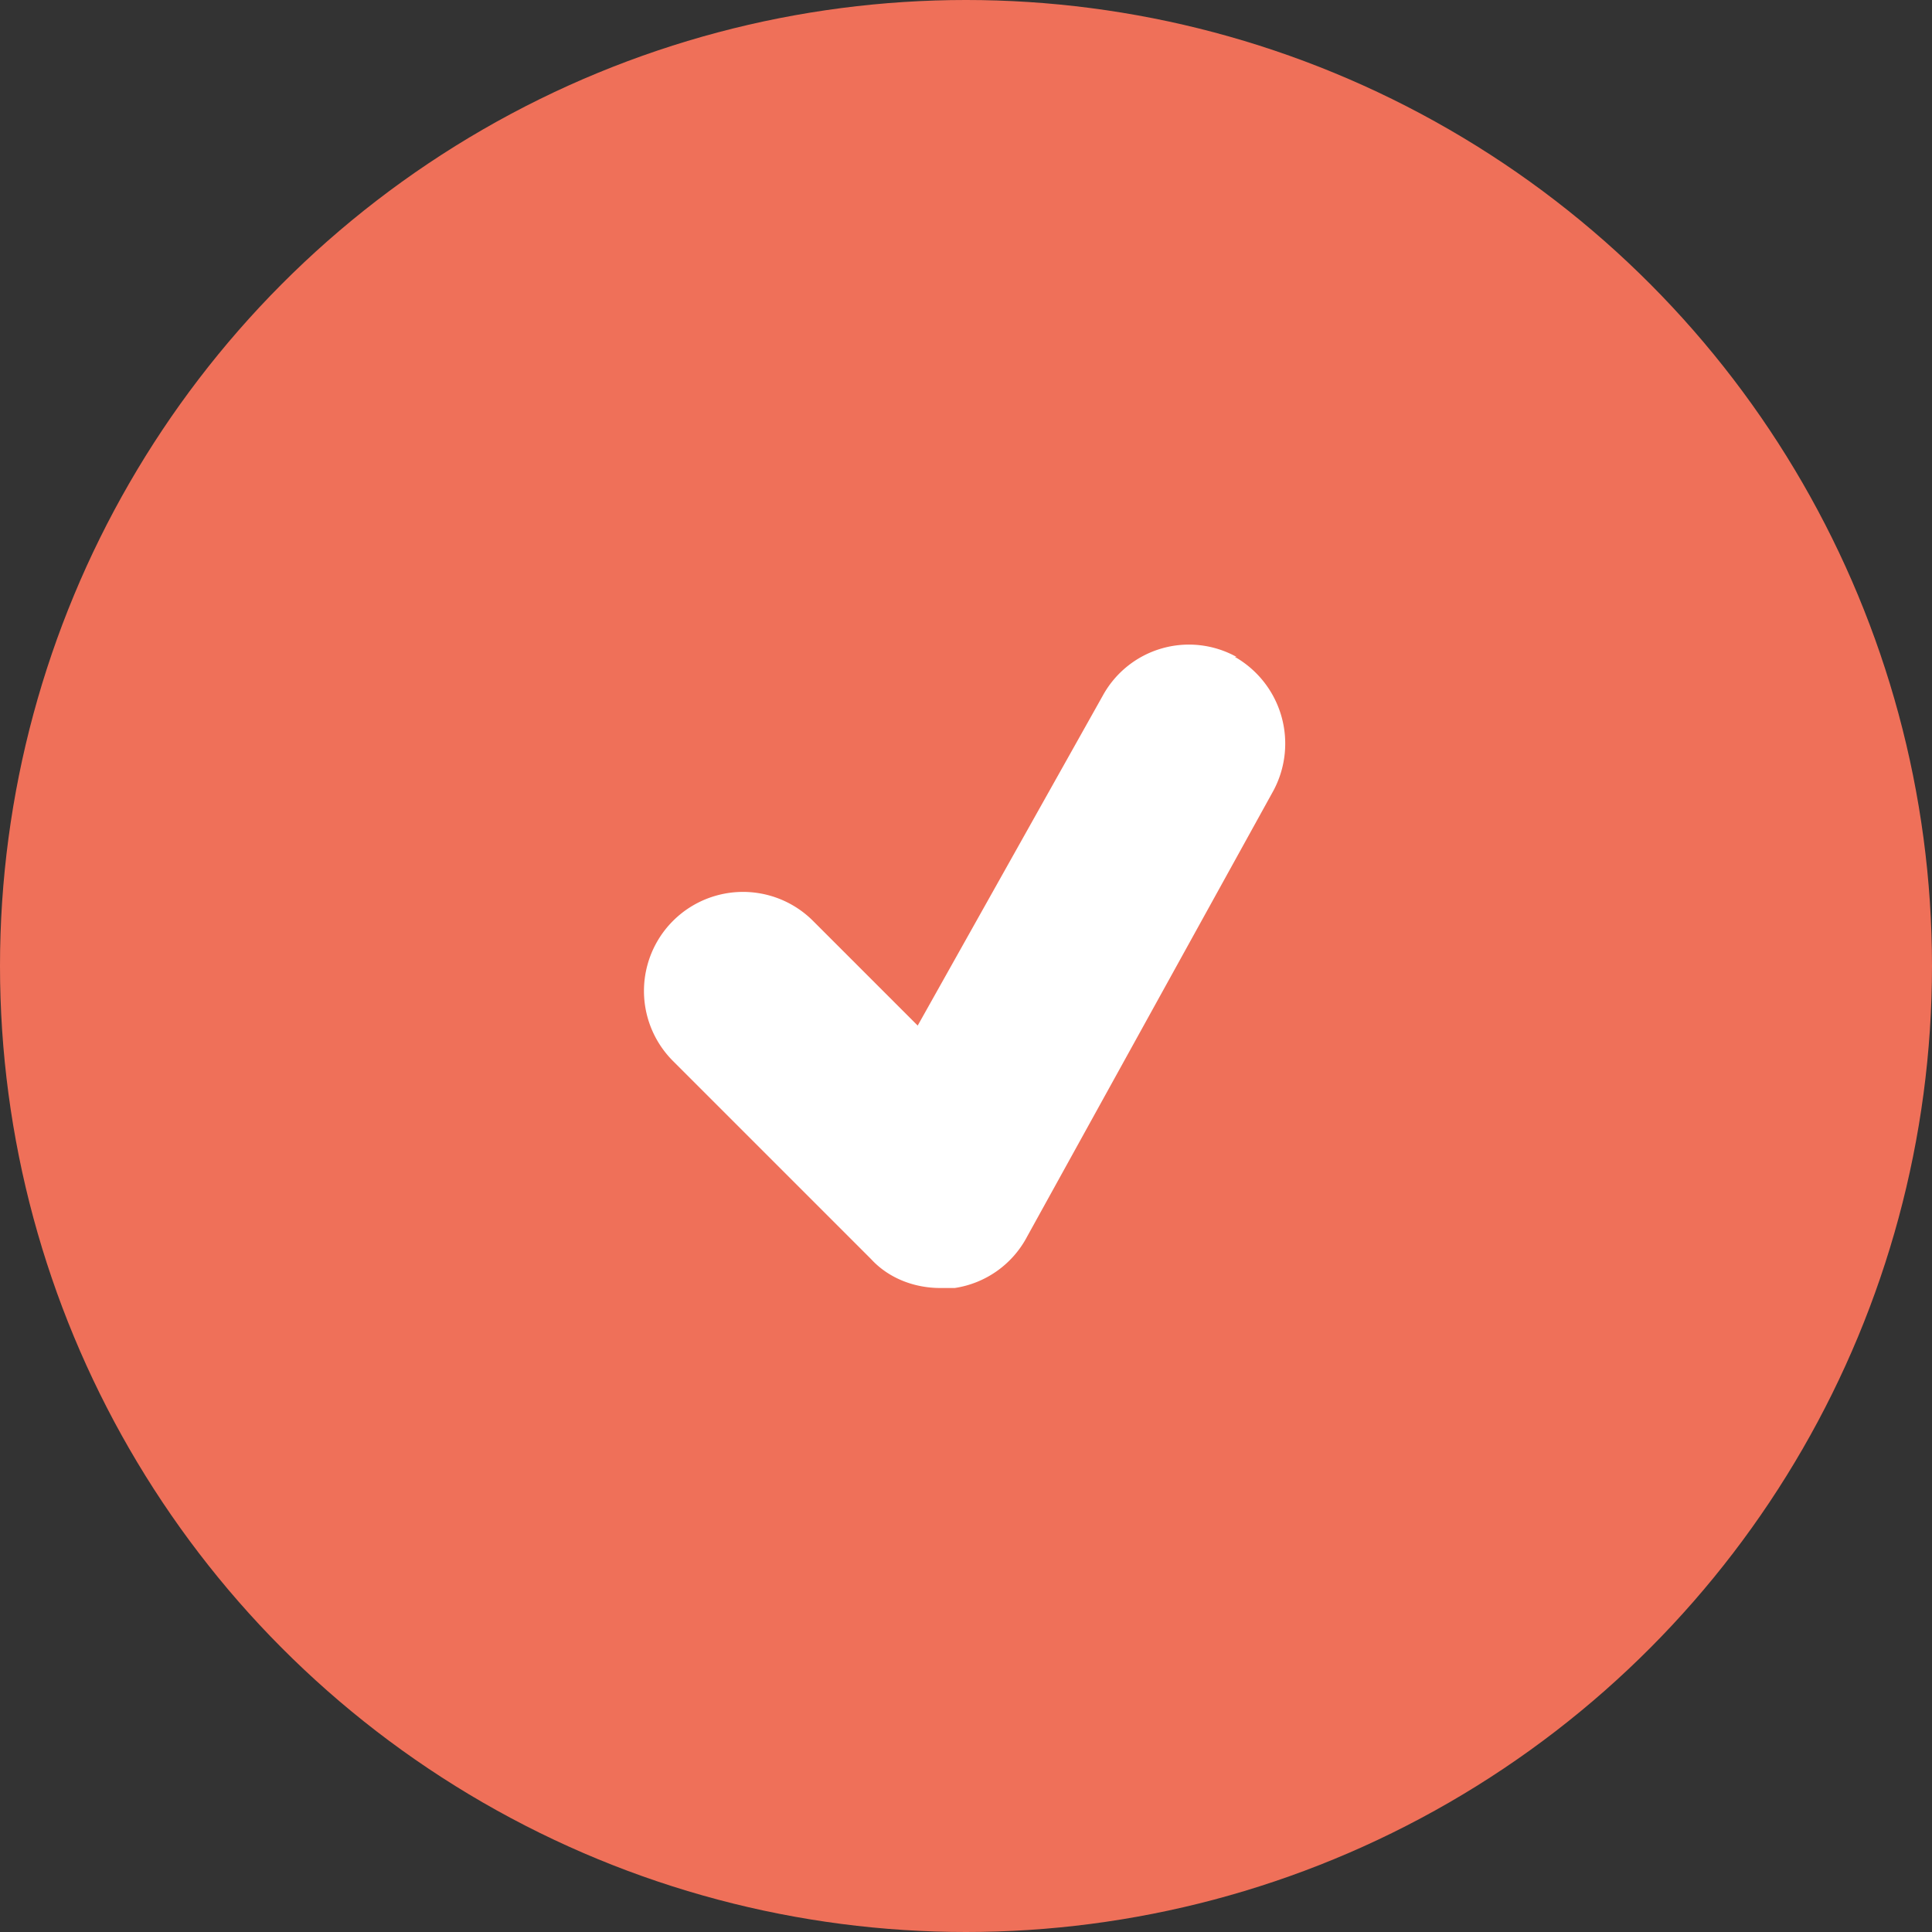
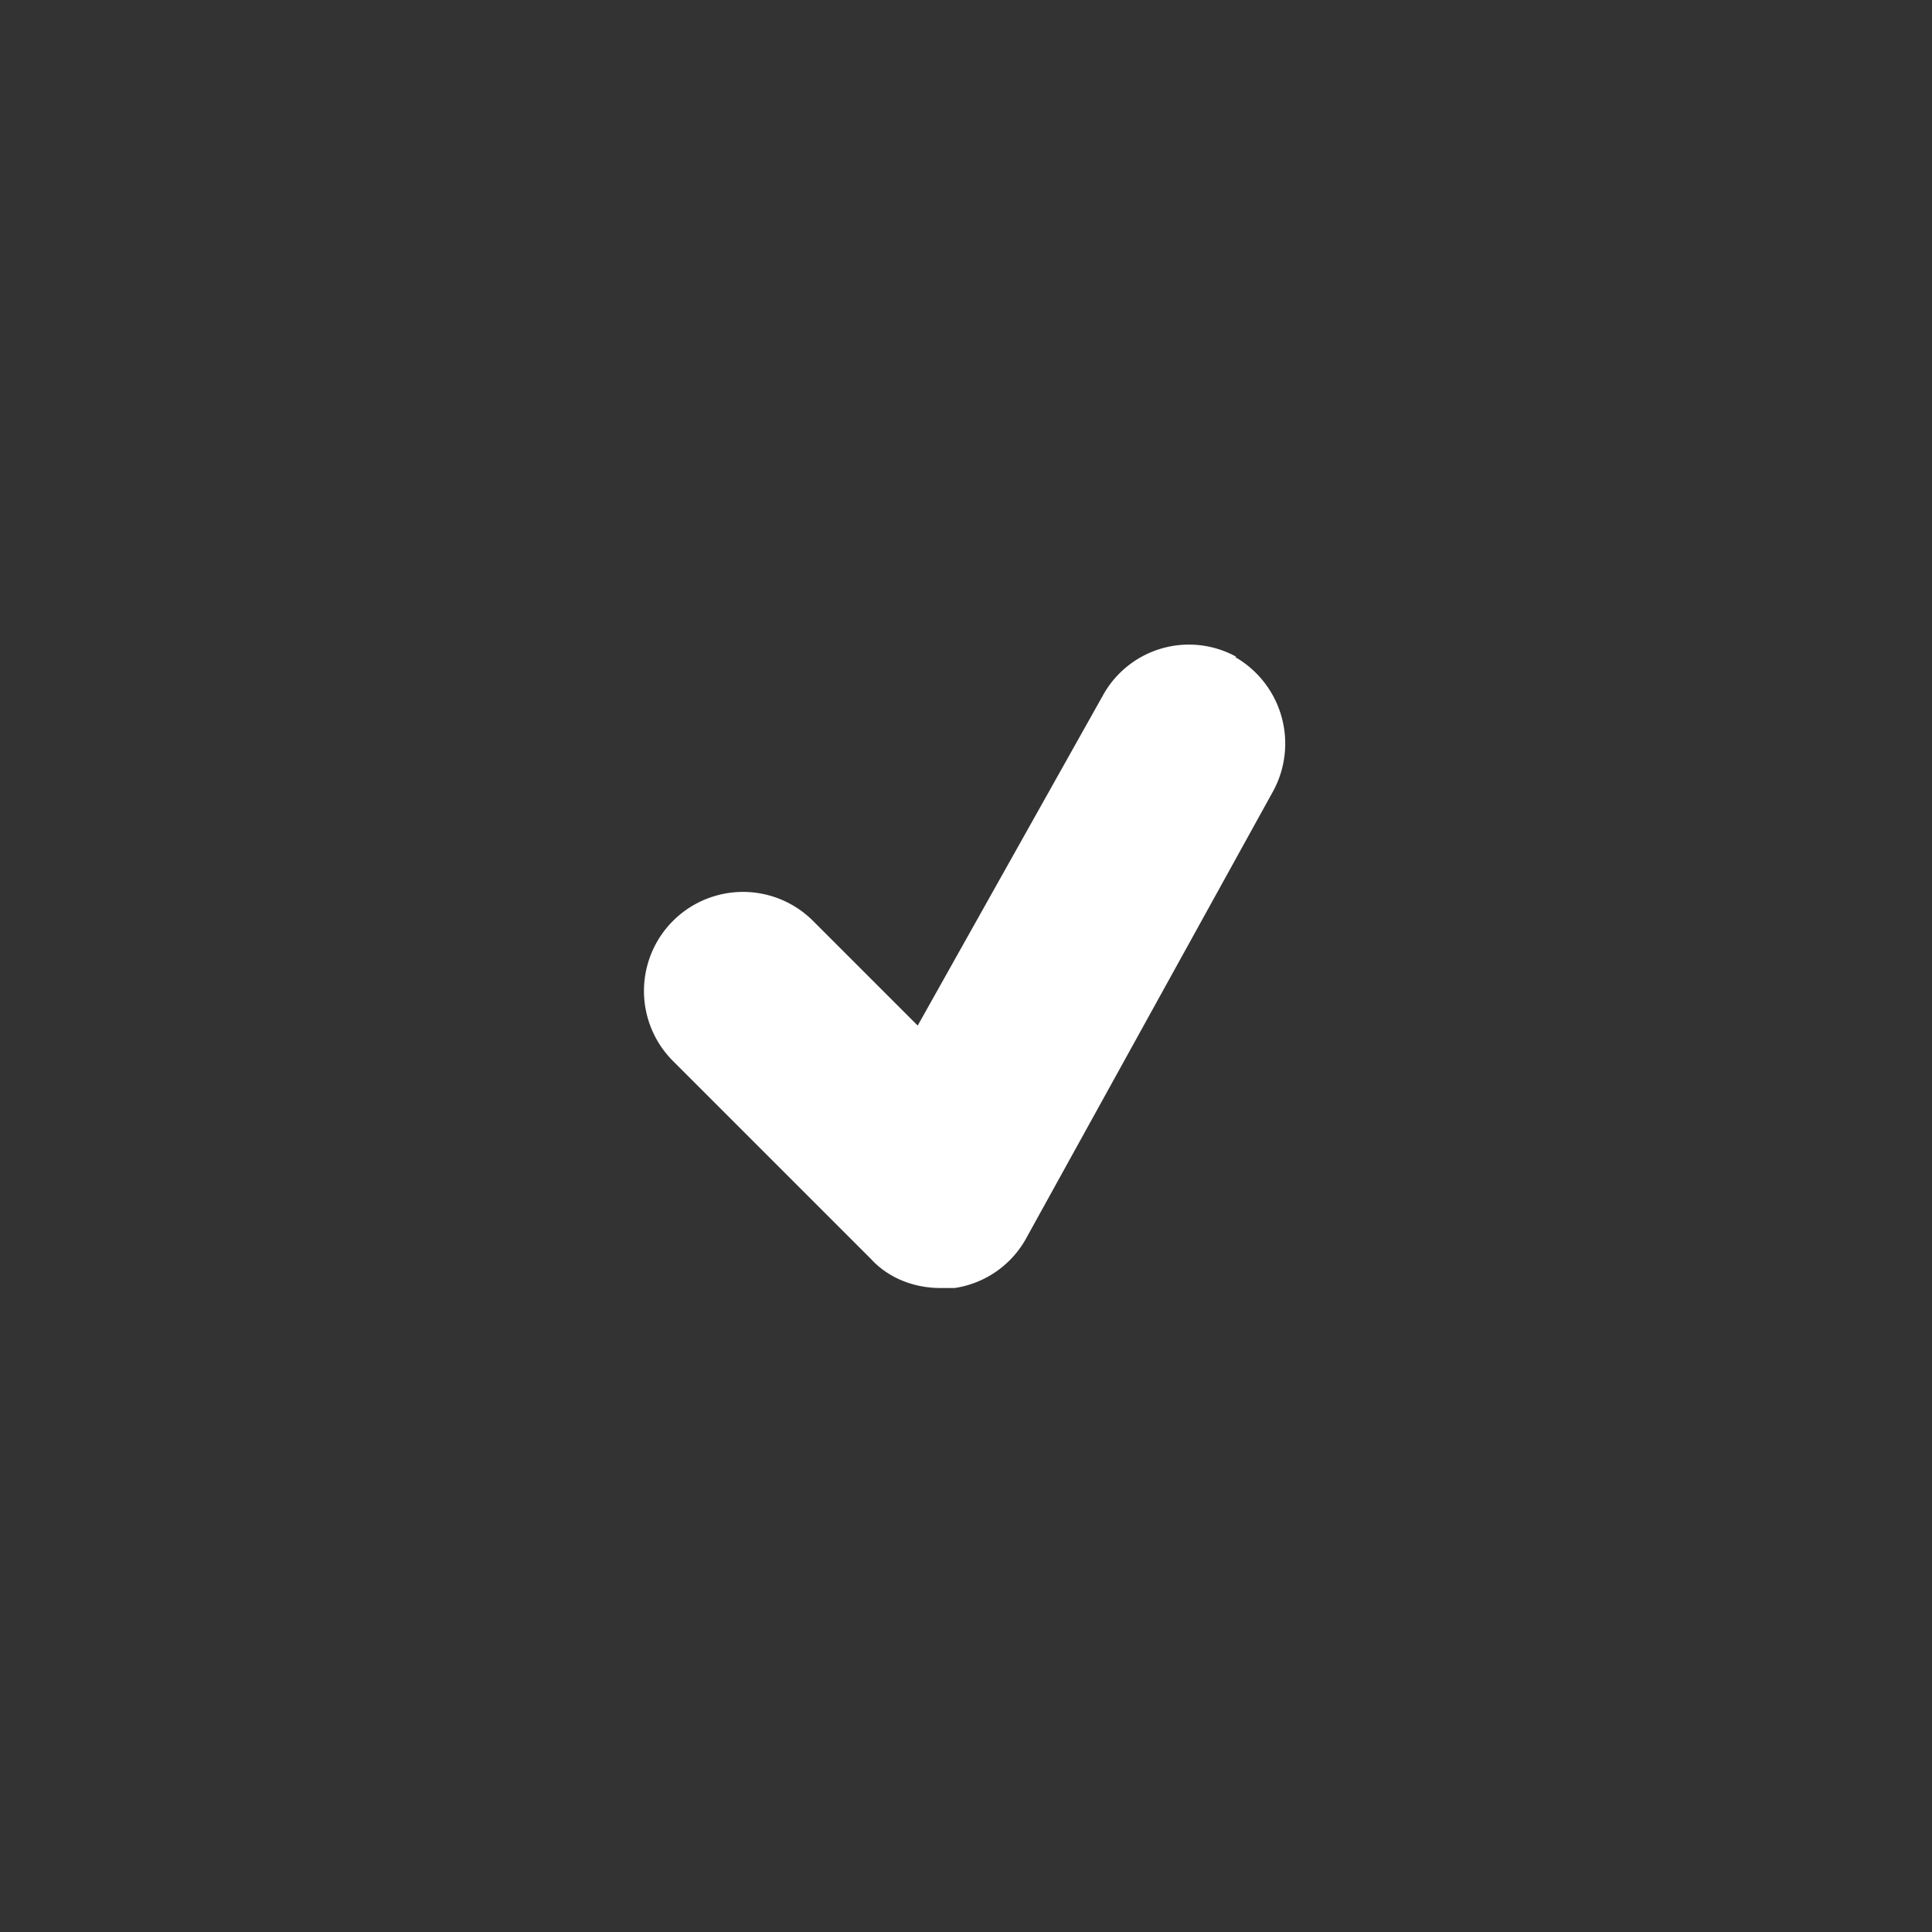
<svg xmlns="http://www.w3.org/2000/svg" width="12" height="12" fill="none">
  <rect width="100%" height="100%" fill="#333333" stroke="none" />
-   <circle cx="6" cy="6" r="6" fill="#EF7059" />
  <path d="M7.68 4.08a.61.61 0 0 0-.83.24L5.7 6.37l-.65-.65a.61.61 0 1 0-.87.87l1.23 1.23c.11.12.27.18.43.18h.09a.61.61 0 0 0 .45-.32l1.53-2.77a.62.62 0 0 0-.24-.83Z" fill="#fff" />
</svg>